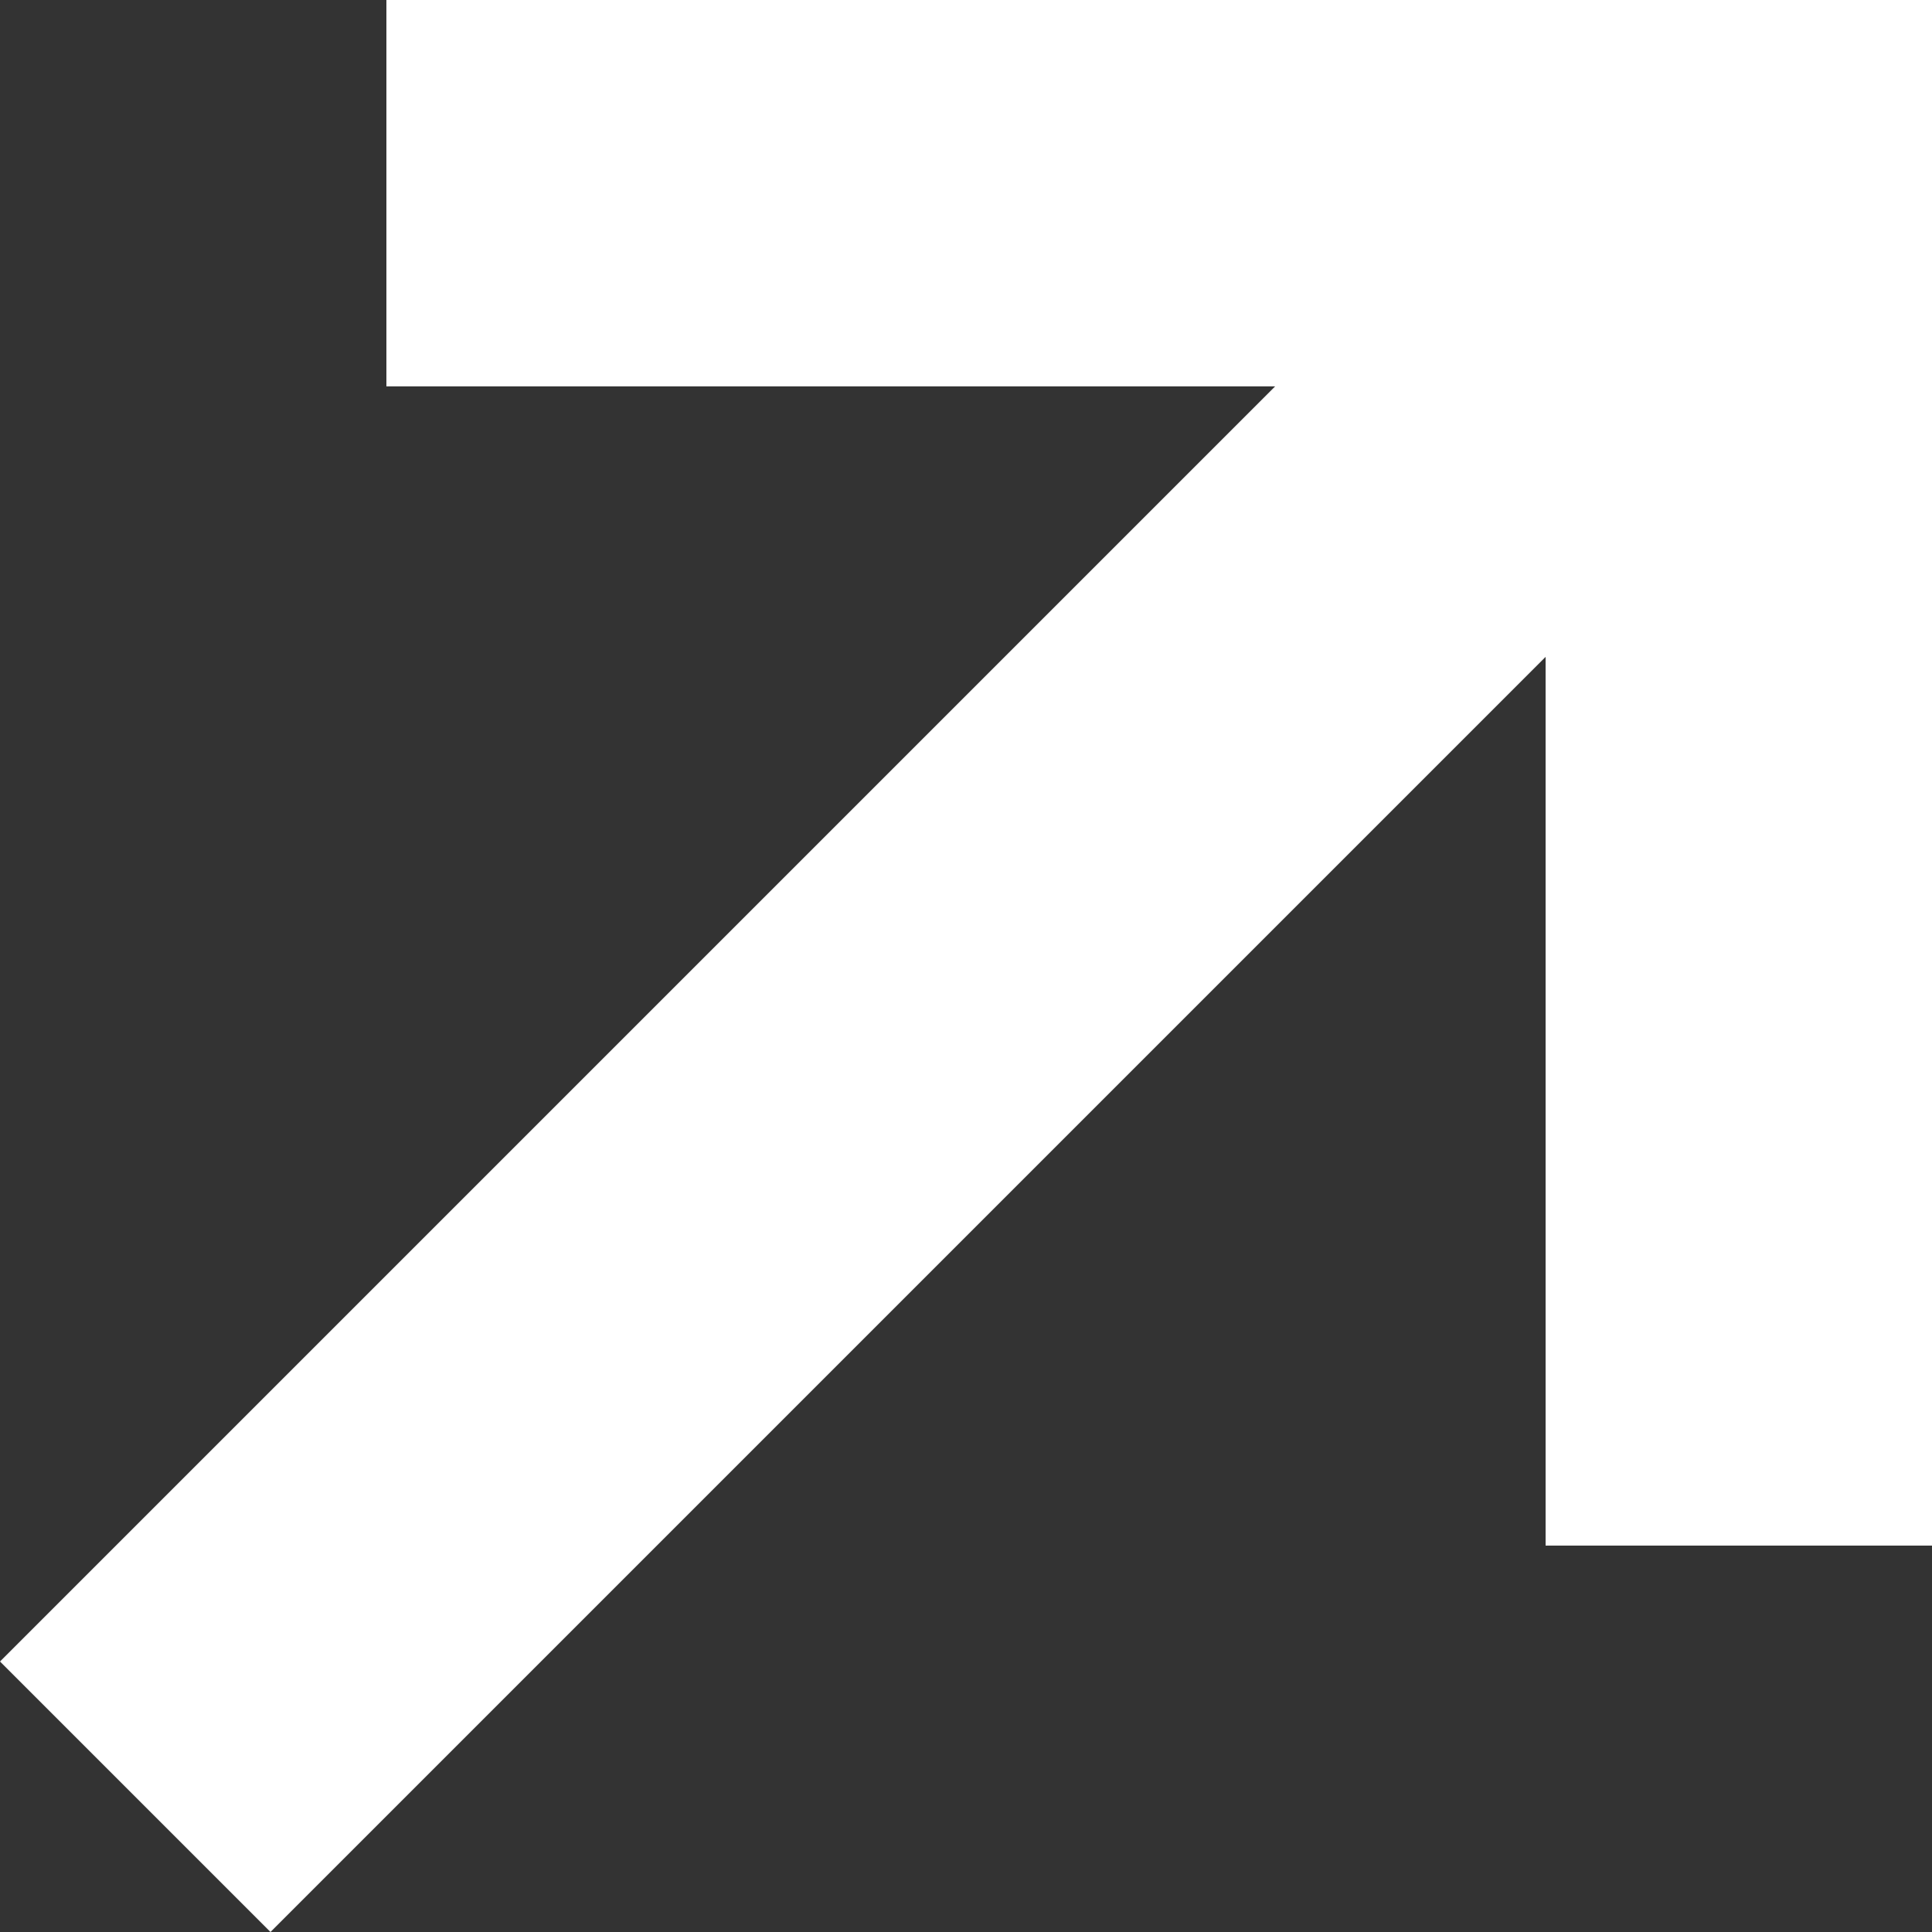
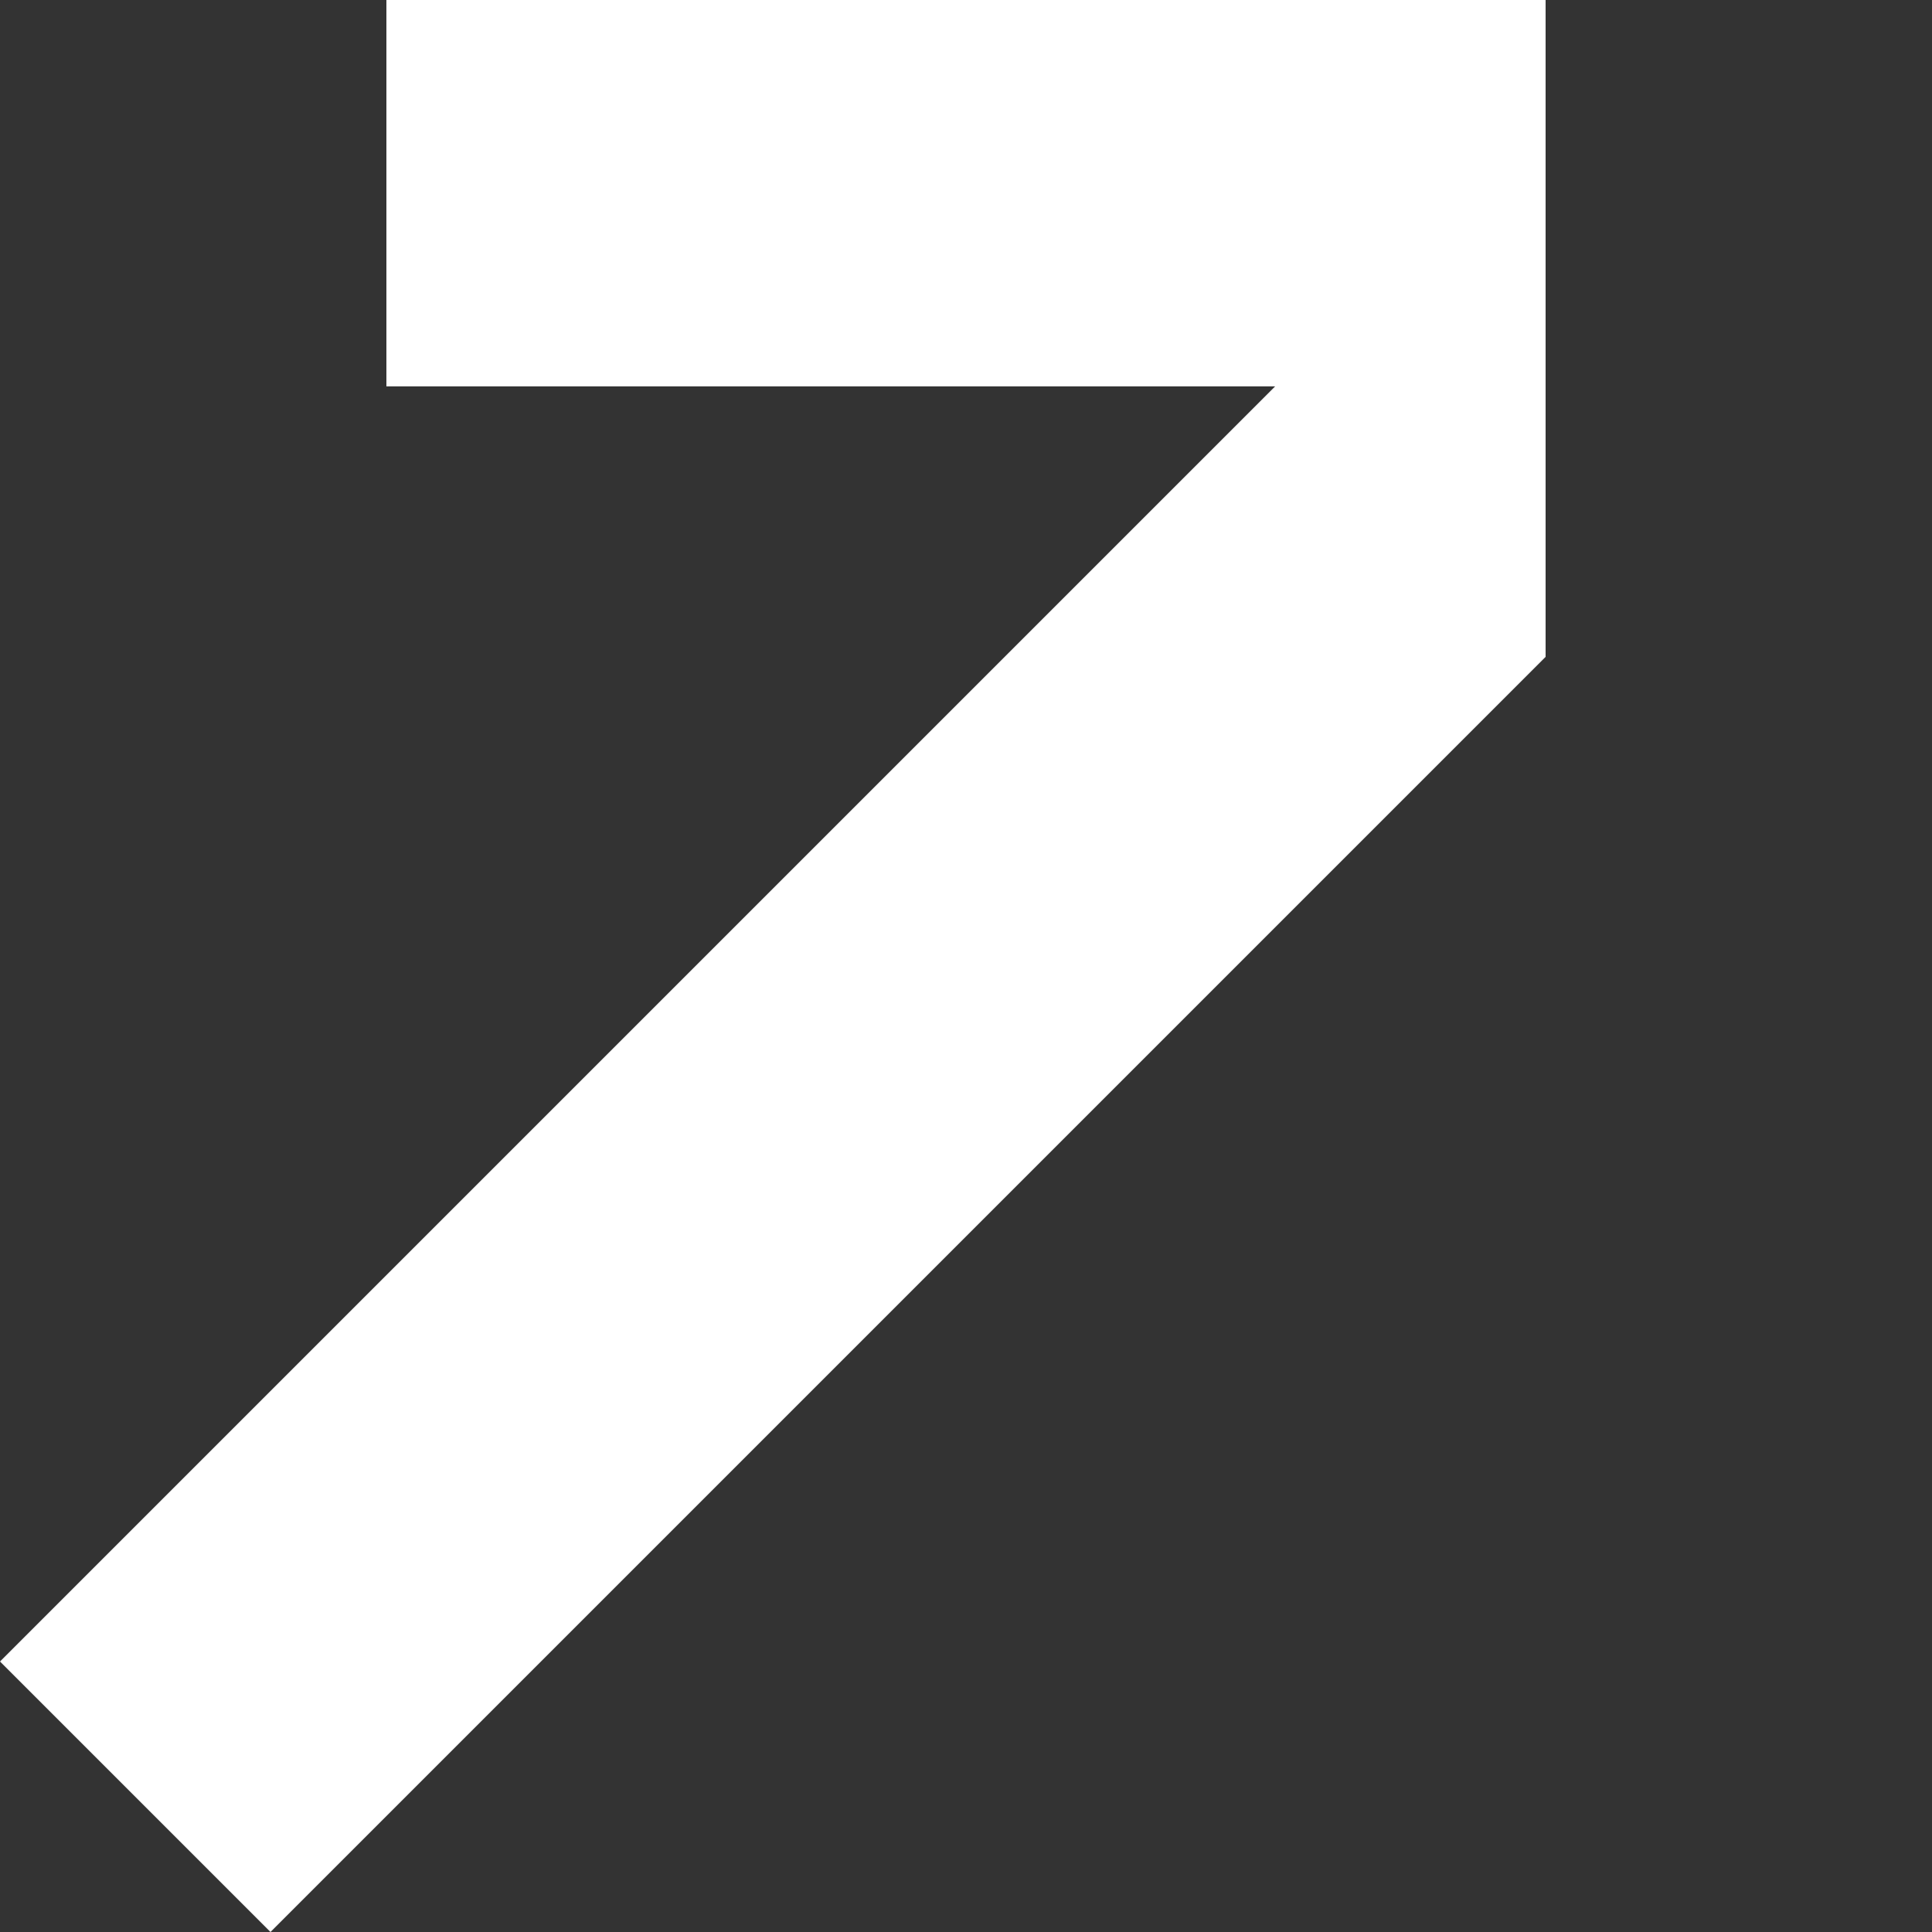
<svg xmlns="http://www.w3.org/2000/svg" width="40" height="40" viewBox="0 0 40 40" fill="none">
  <rect x="0" y="0" width="40" height="40" fill="#333333" stroke="none" />
-   <path d="M8 0V8H26.4L0 34.4L5.6 40L32 13.6V32H40V0H8Z" fill="white" />
+   <path d="M8 0V8H26.4L0 34.4L5.6 40L32 13.6V32V0H8Z" fill="white" />
</svg>